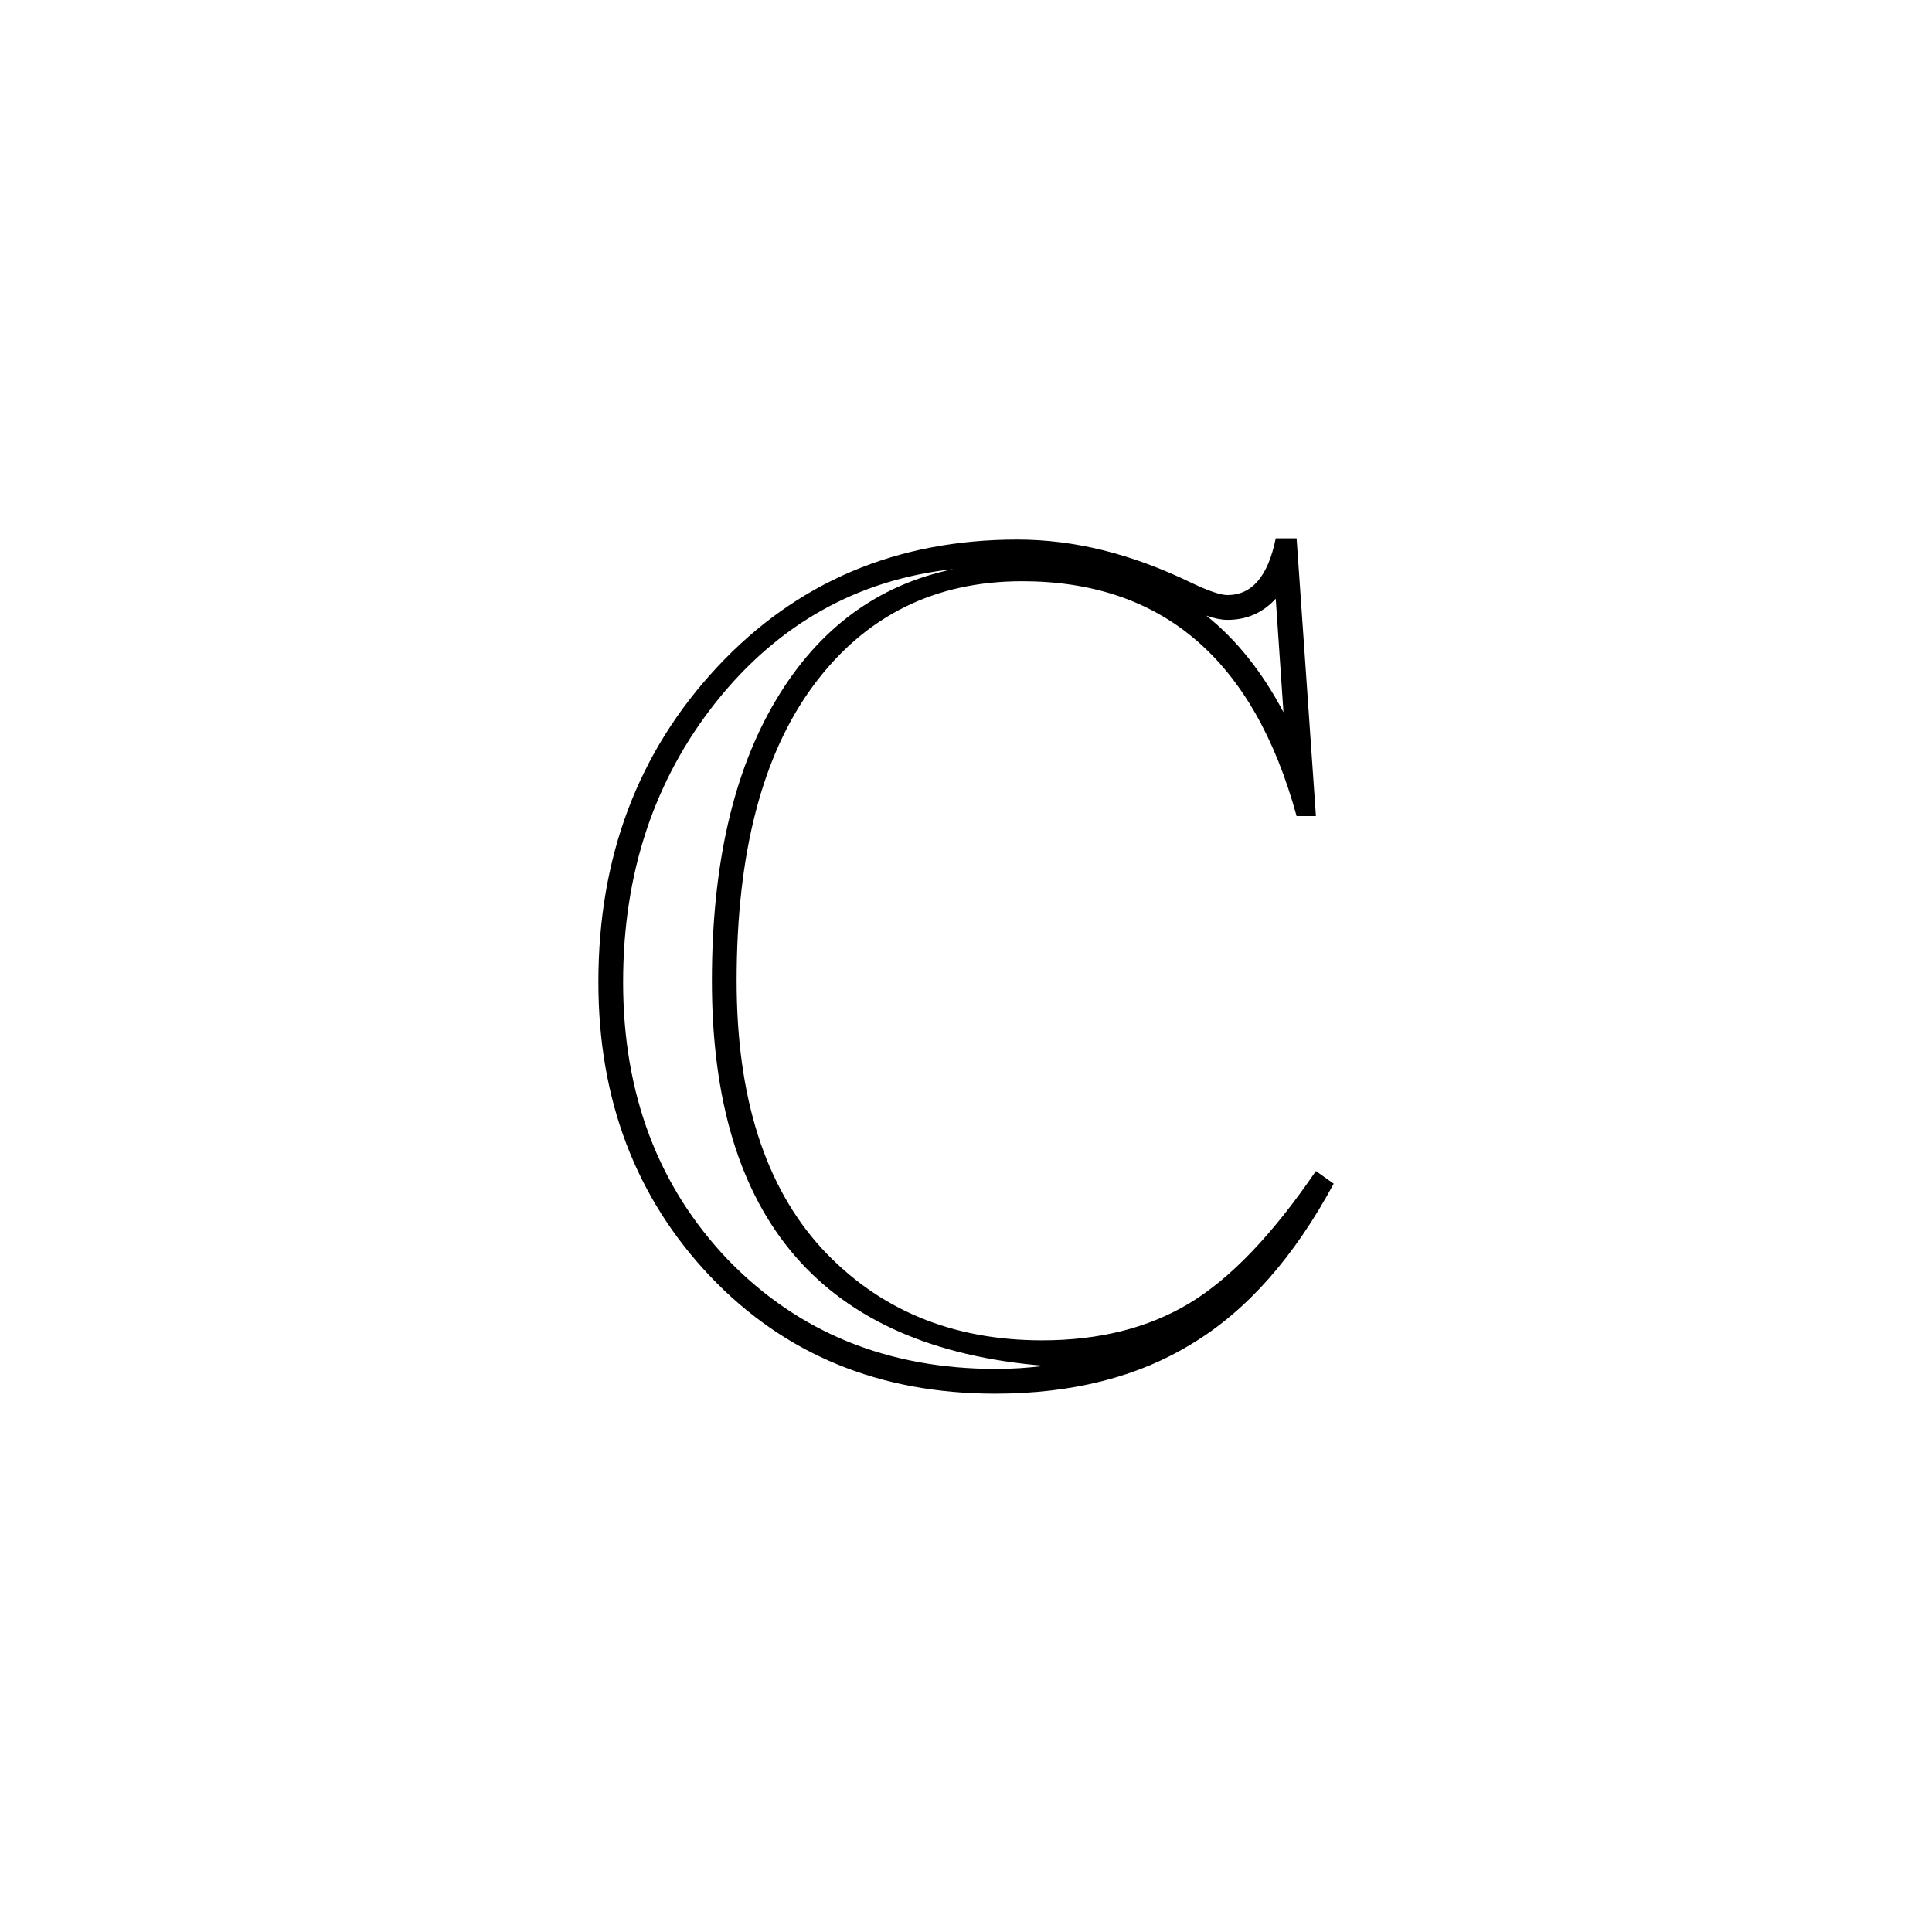
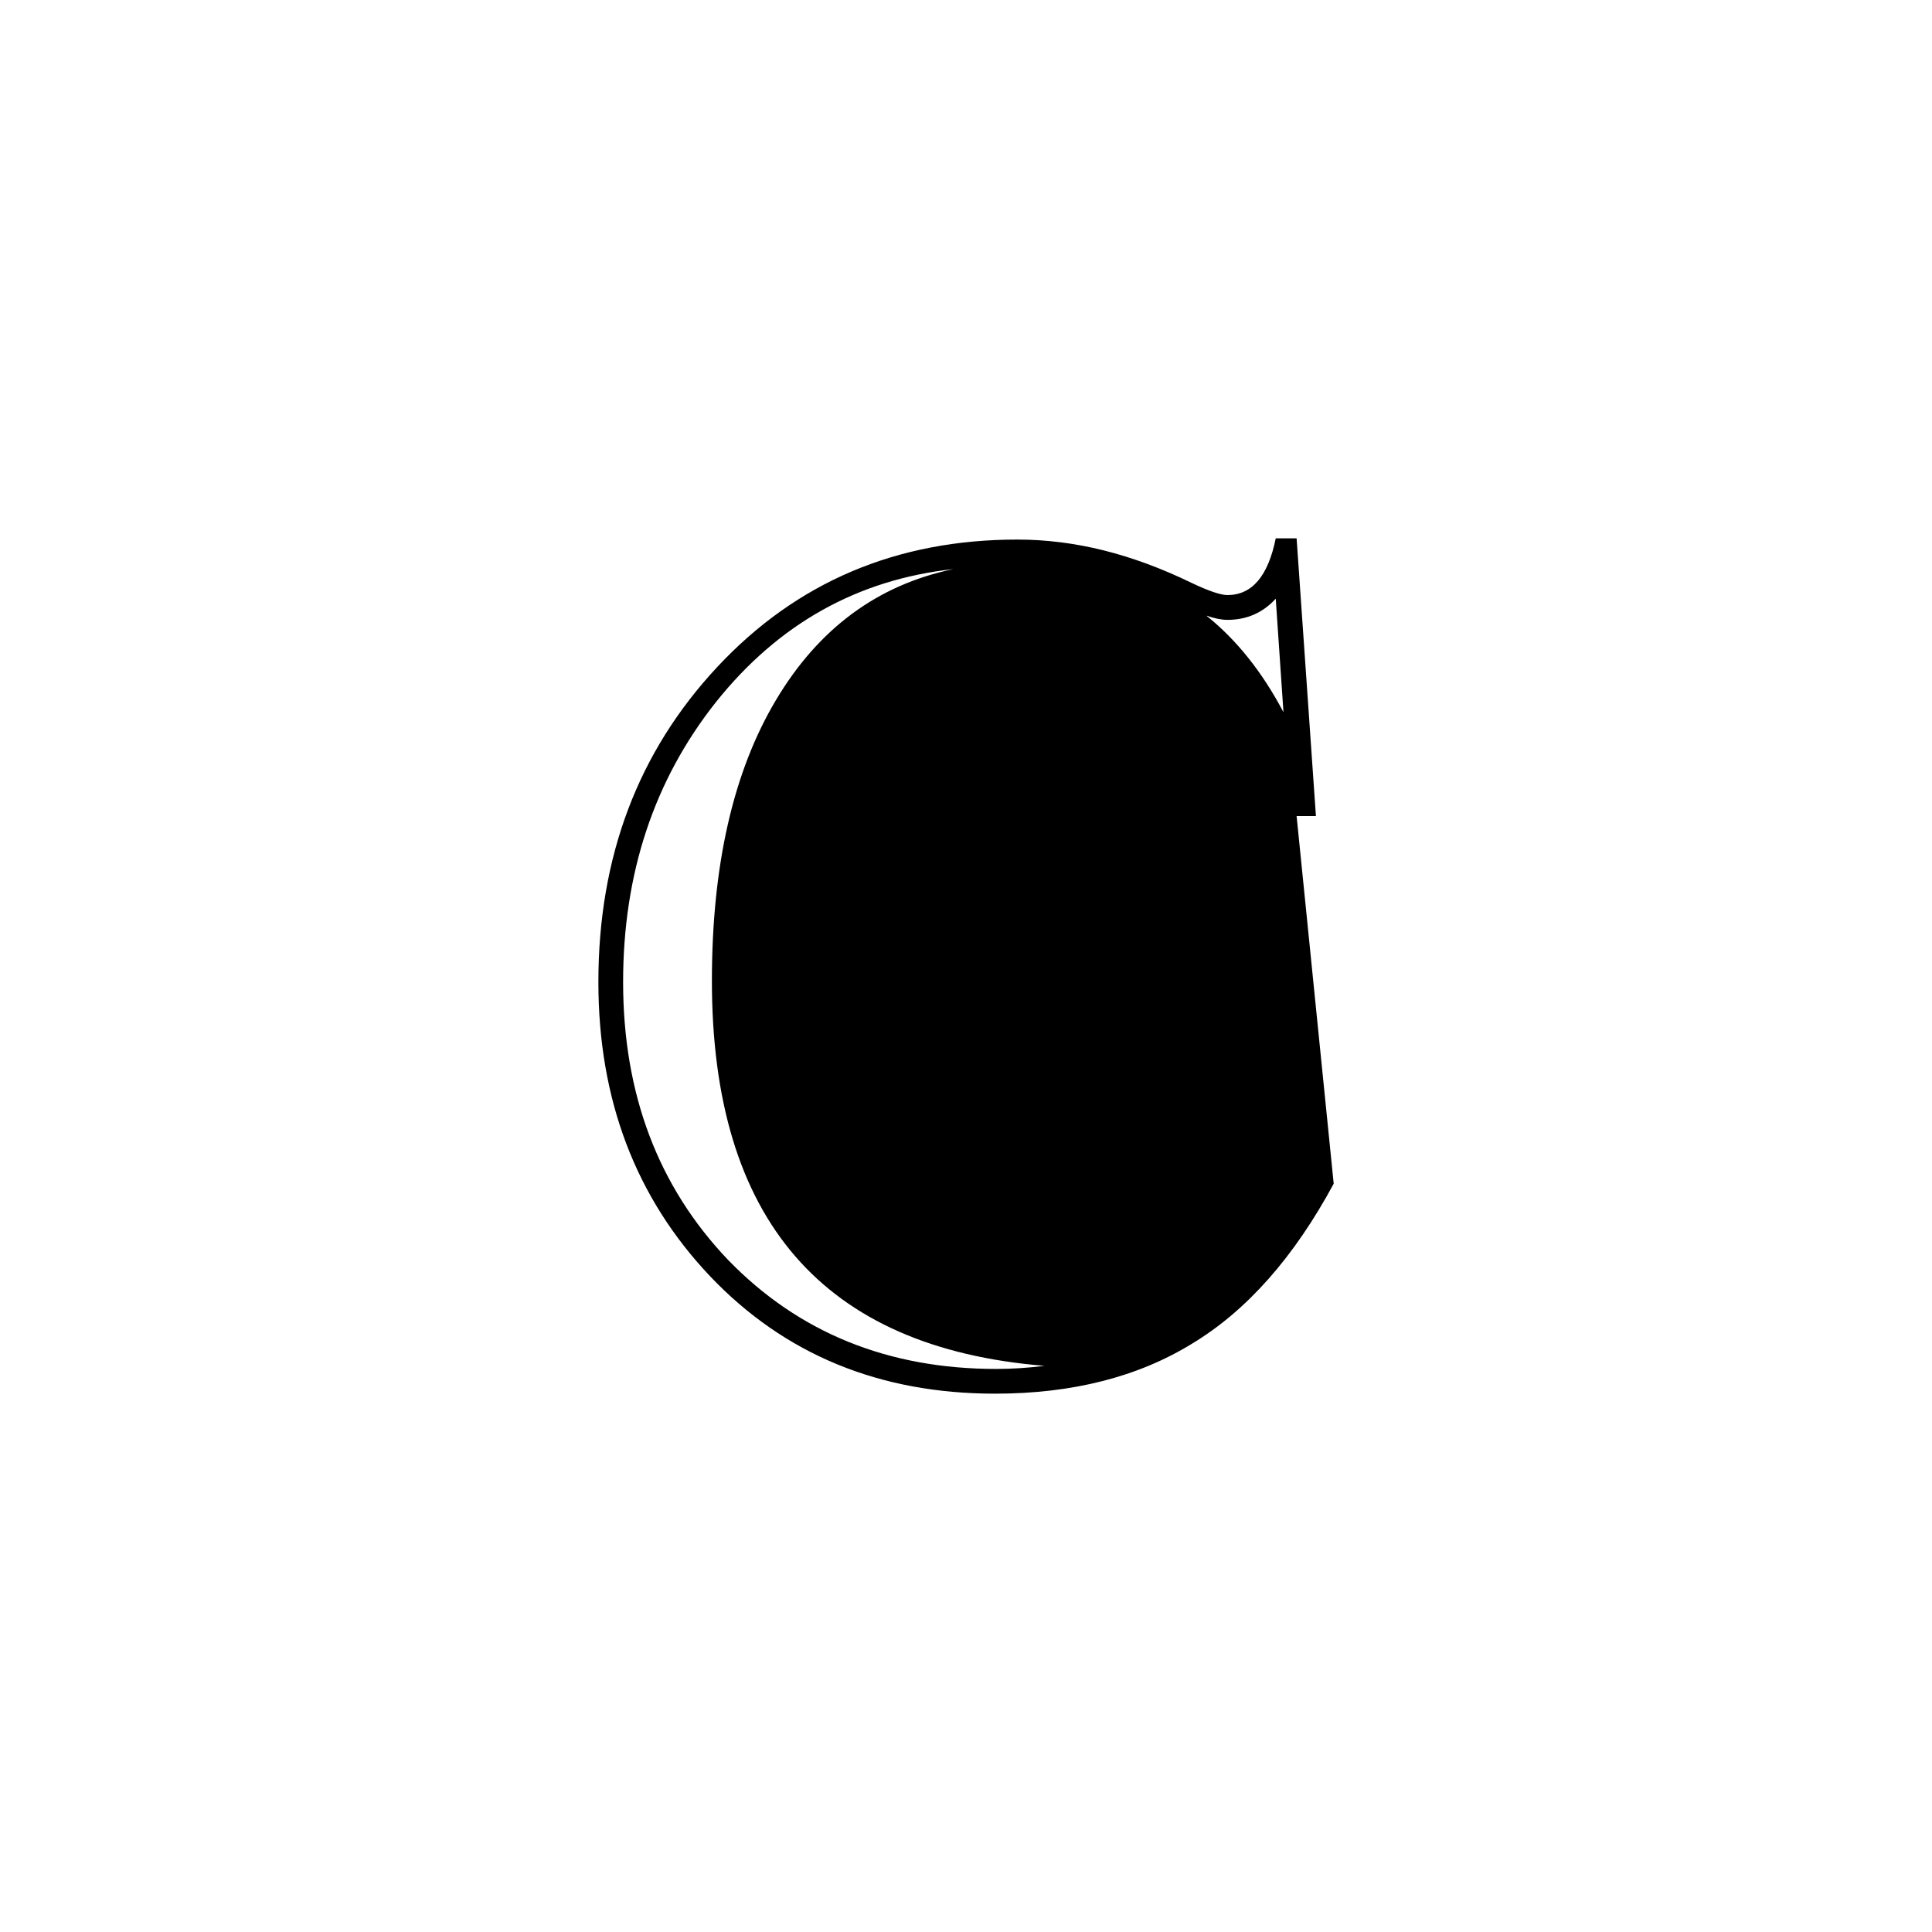
<svg xmlns="http://www.w3.org/2000/svg" xmlns:ns1="http://sodipodi.sourceforge.net/DTD/sodipodi-0.dtd" xmlns:ns2="http://www.inkscape.org/namespaces/inkscape" version="1.1" id="svg274" ns1:docname="op21421.svg" width="25" height="25" ns2:version="0.92.4 (5da689c313, 2019-01-14)">
  <defs id="defs278" />
  <ns1:namedview pagecolor="#ffffff" bordercolor="#666666" borderopacity="1" objecttolerance="10" gridtolerance="10" guidetolerance="10" ns2:pageopacity="0" ns2:pageshadow="2" ns2:window-width="1920" ns2:window-height="995" id="namedview276" showgrid="false" fit-margin-top="0" fit-margin-left="0" fit-margin-right="0" fit-margin-bottom="0" ns2:zoom="2.36" ns2:cx="-31.55161" ns2:cy="-37.74" ns2:window-x="0" ns2:window-y="0" ns2:window-maximized="1" ns2:current-layer="svg274" />
-   <path d="m 17.258,15.317 q -0.77,1.427 -1.828,2.067 -1.054,0.65 -2.554,0.65 -2.243,0 -3.688,-1.52 -1.445,-1.525 -1.445,-3.806 0,-2.43 1.539,-4.078 1.539,-1.648 3.883,-1.648 0.554,0 1.117,0.14 0.562,0.141 1.14,0.422 0.329,0.156 0.461,0.156 0.477,0 0.625,-0.734 h 0.27 l 0.25,3.594 h -0.25 q -0.832,-3.039 -3.551,-3.039 -1.703,0 -2.703,1.351 -0.992,1.344 -0.992,3.82 0,2.258 1.101,3.462 1.102,1.19 2.852,1.19 1.109,0 1.906,-0.48 0.797,-0.48 1.637,-1.711 z m -3.742,2.357 q -4.304,-0.35 -4.304,-4.982 0,-2.242 0.828,-3.632 0.828,-1.391 2.297,-1.696 -1.86,0.203 -3.071,1.719 -1.203,1.516 -1.203,3.625 0,2.172 1.359,3.596 1.368,1.41 3.469,1.41 0.305,0 0.625,-0.04 z m 2.992,-9.927 q -0.25,0.274 -0.625,0.274 -0.117,0 -0.273,-0.055 0.586,0.469 0.998,1.25 z" id="path272" ns2:connector-curvature="0" />
+   <path d="m 17.258,15.317 q -0.77,1.427 -1.828,2.067 -1.054,0.65 -2.554,0.65 -2.243,0 -3.688,-1.52 -1.445,-1.525 -1.445,-3.806 0,-2.43 1.539,-4.078 1.539,-1.648 3.883,-1.648 0.554,0 1.117,0.14 0.562,0.141 1.14,0.422 0.329,0.156 0.461,0.156 0.477,0 0.625,-0.734 h 0.27 l 0.25,3.594 h -0.25 z m -3.742,2.357 q -4.304,-0.35 -4.304,-4.982 0,-2.242 0.828,-3.632 0.828,-1.391 2.297,-1.696 -1.86,0.203 -3.071,1.719 -1.203,1.516 -1.203,3.625 0,2.172 1.359,3.596 1.368,1.41 3.469,1.41 0.305,0 0.625,-0.04 z m 2.992,-9.927 q -0.25,0.274 -0.625,0.274 -0.117,0 -0.273,-0.055 0.586,0.469 0.998,1.25 z" id="path272" ns2:connector-curvature="0" />
</svg>